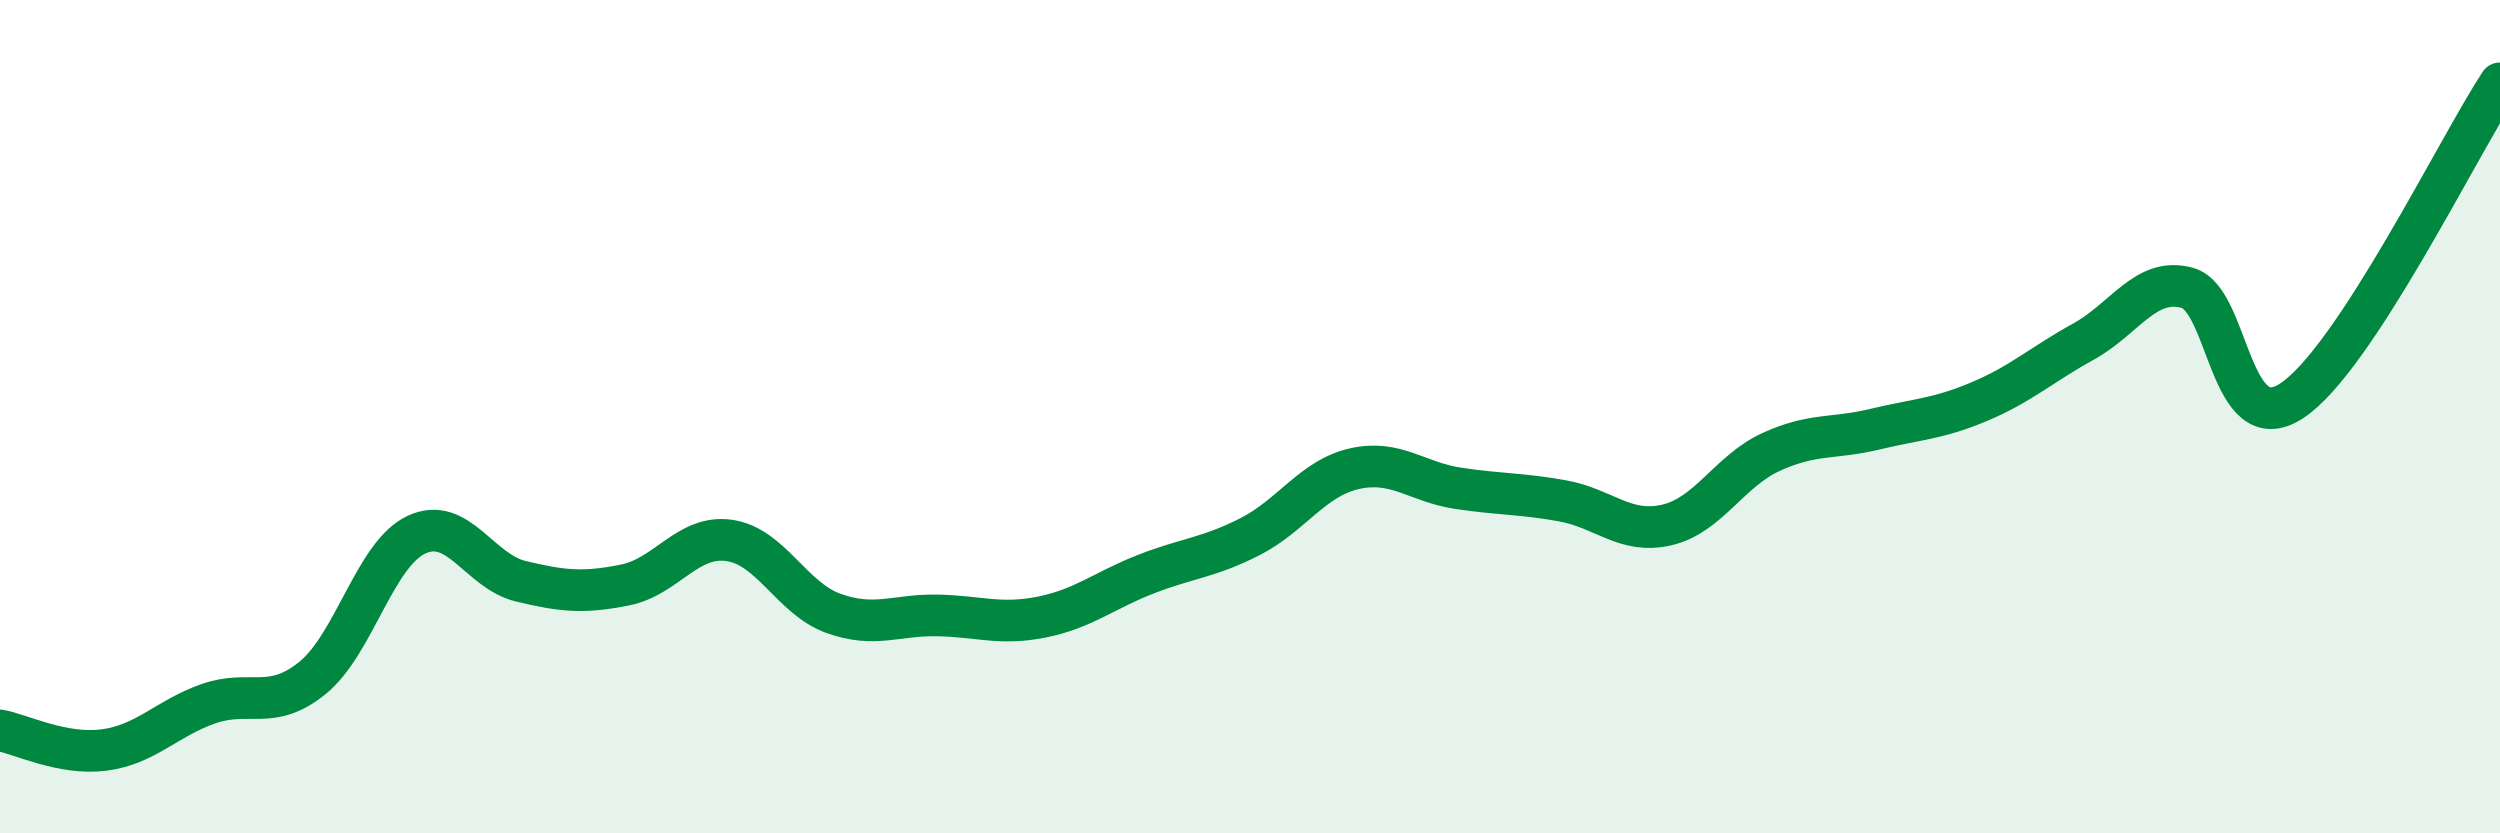
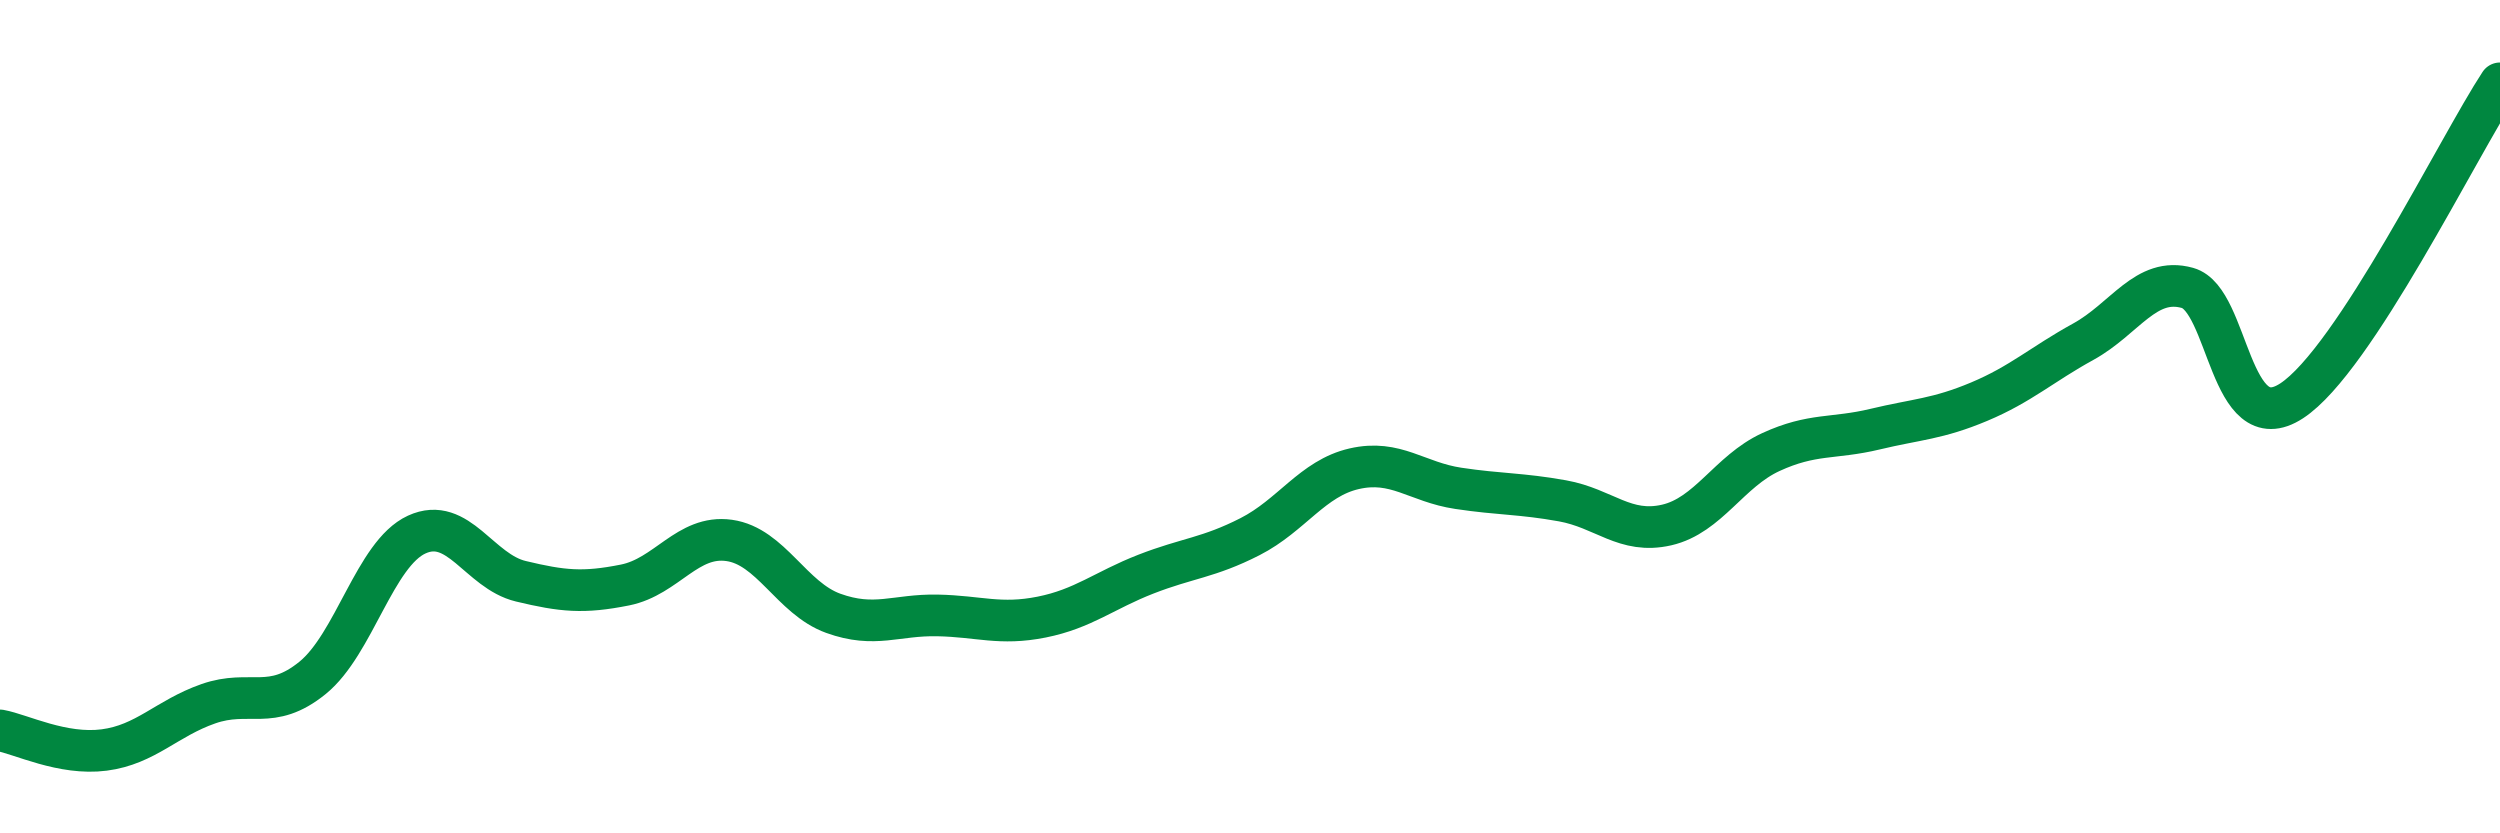
<svg xmlns="http://www.w3.org/2000/svg" width="60" height="20" viewBox="0 0 60 20">
-   <path d="M 0,17.53 C 0.5,17.62 1.5,18.13 2.5,18 C 3.5,17.87 4,17.24 5,16.89 C 6,16.54 6.5,17.08 7.5,16.27 C 8.5,15.46 9,13.29 10,12.83 C 11,12.37 11.5,13.71 12.5,13.95 C 13.5,14.19 14,14.24 15,14.04 C 16,13.84 16.5,12.83 17.5,12.97 C 18.5,13.11 19,14.36 20,14.72 C 21,15.08 21.5,14.75 22.5,14.77 C 23.5,14.79 24,15.01 25,14.81 C 26,14.61 26.5,14.17 27.5,13.78 C 28.5,13.39 29,13.39 30,12.88 C 31,12.37 31.5,11.48 32.5,11.25 C 33.5,11.02 34,11.57 35,11.72 C 36,11.87 36.5,11.84 37.5,12.02 C 38.5,12.2 39,12.83 40,12.6 C 41,12.37 41.5,11.31 42.5,10.85 C 43.5,10.39 44,10.54 45,10.3 C 46,10.06 46.5,10.06 47.5,9.64 C 48.5,9.22 49,8.75 50,8.2 C 51,7.65 51.5,6.63 52.5,6.91 C 53.5,7.19 53.5,10.6 55,9.62 C 56.5,8.64 59,3.52 60,2L60 20L0 20Z" fill="#008740" opacity="0.1" stroke-linecap="round" stroke-linejoin="round" />
  <path d="M 0,17.53 C 0.5,17.62 1.5,18.13 2.5,18 C 3.5,17.87 4,17.24 5,16.89 C 6,16.54 6.5,17.08 7.5,16.27 C 8.5,15.46 9,13.29 10,12.83 C 11,12.37 11.5,13.71 12.5,13.95 C 13.5,14.19 14,14.24 15,14.04 C 16,13.84 16.5,12.83 17.5,12.97 C 18.5,13.11 19,14.36 20,14.72 C 21,15.08 21.5,14.75 22.5,14.77 C 23.5,14.79 24,15.01 25,14.81 C 26,14.61 26.5,14.17 27.5,13.78 C 28.5,13.39 29,13.39 30,12.88 C 31,12.37 31.5,11.48 32.5,11.25 C 33.5,11.02 34,11.57 35,11.72 C 36,11.87 36.5,11.84 37.5,12.02 C 38.5,12.2 39,12.83 40,12.6 C 41,12.37 41.5,11.31 42.5,10.85 C 43.5,10.39 44,10.54 45,10.3 C 46,10.06 46.5,10.06 47.5,9.64 C 48.5,9.22 49,8.75 50,8.2 C 51,7.65 51.5,6.63 52.5,6.91 C 53.5,7.19 53.5,10.6 55,9.62 C 56.5,8.64 59,3.52 60,2" stroke="#008740" stroke-width="1" fill="none" stroke-linecap="round" stroke-linejoin="round" />
</svg>